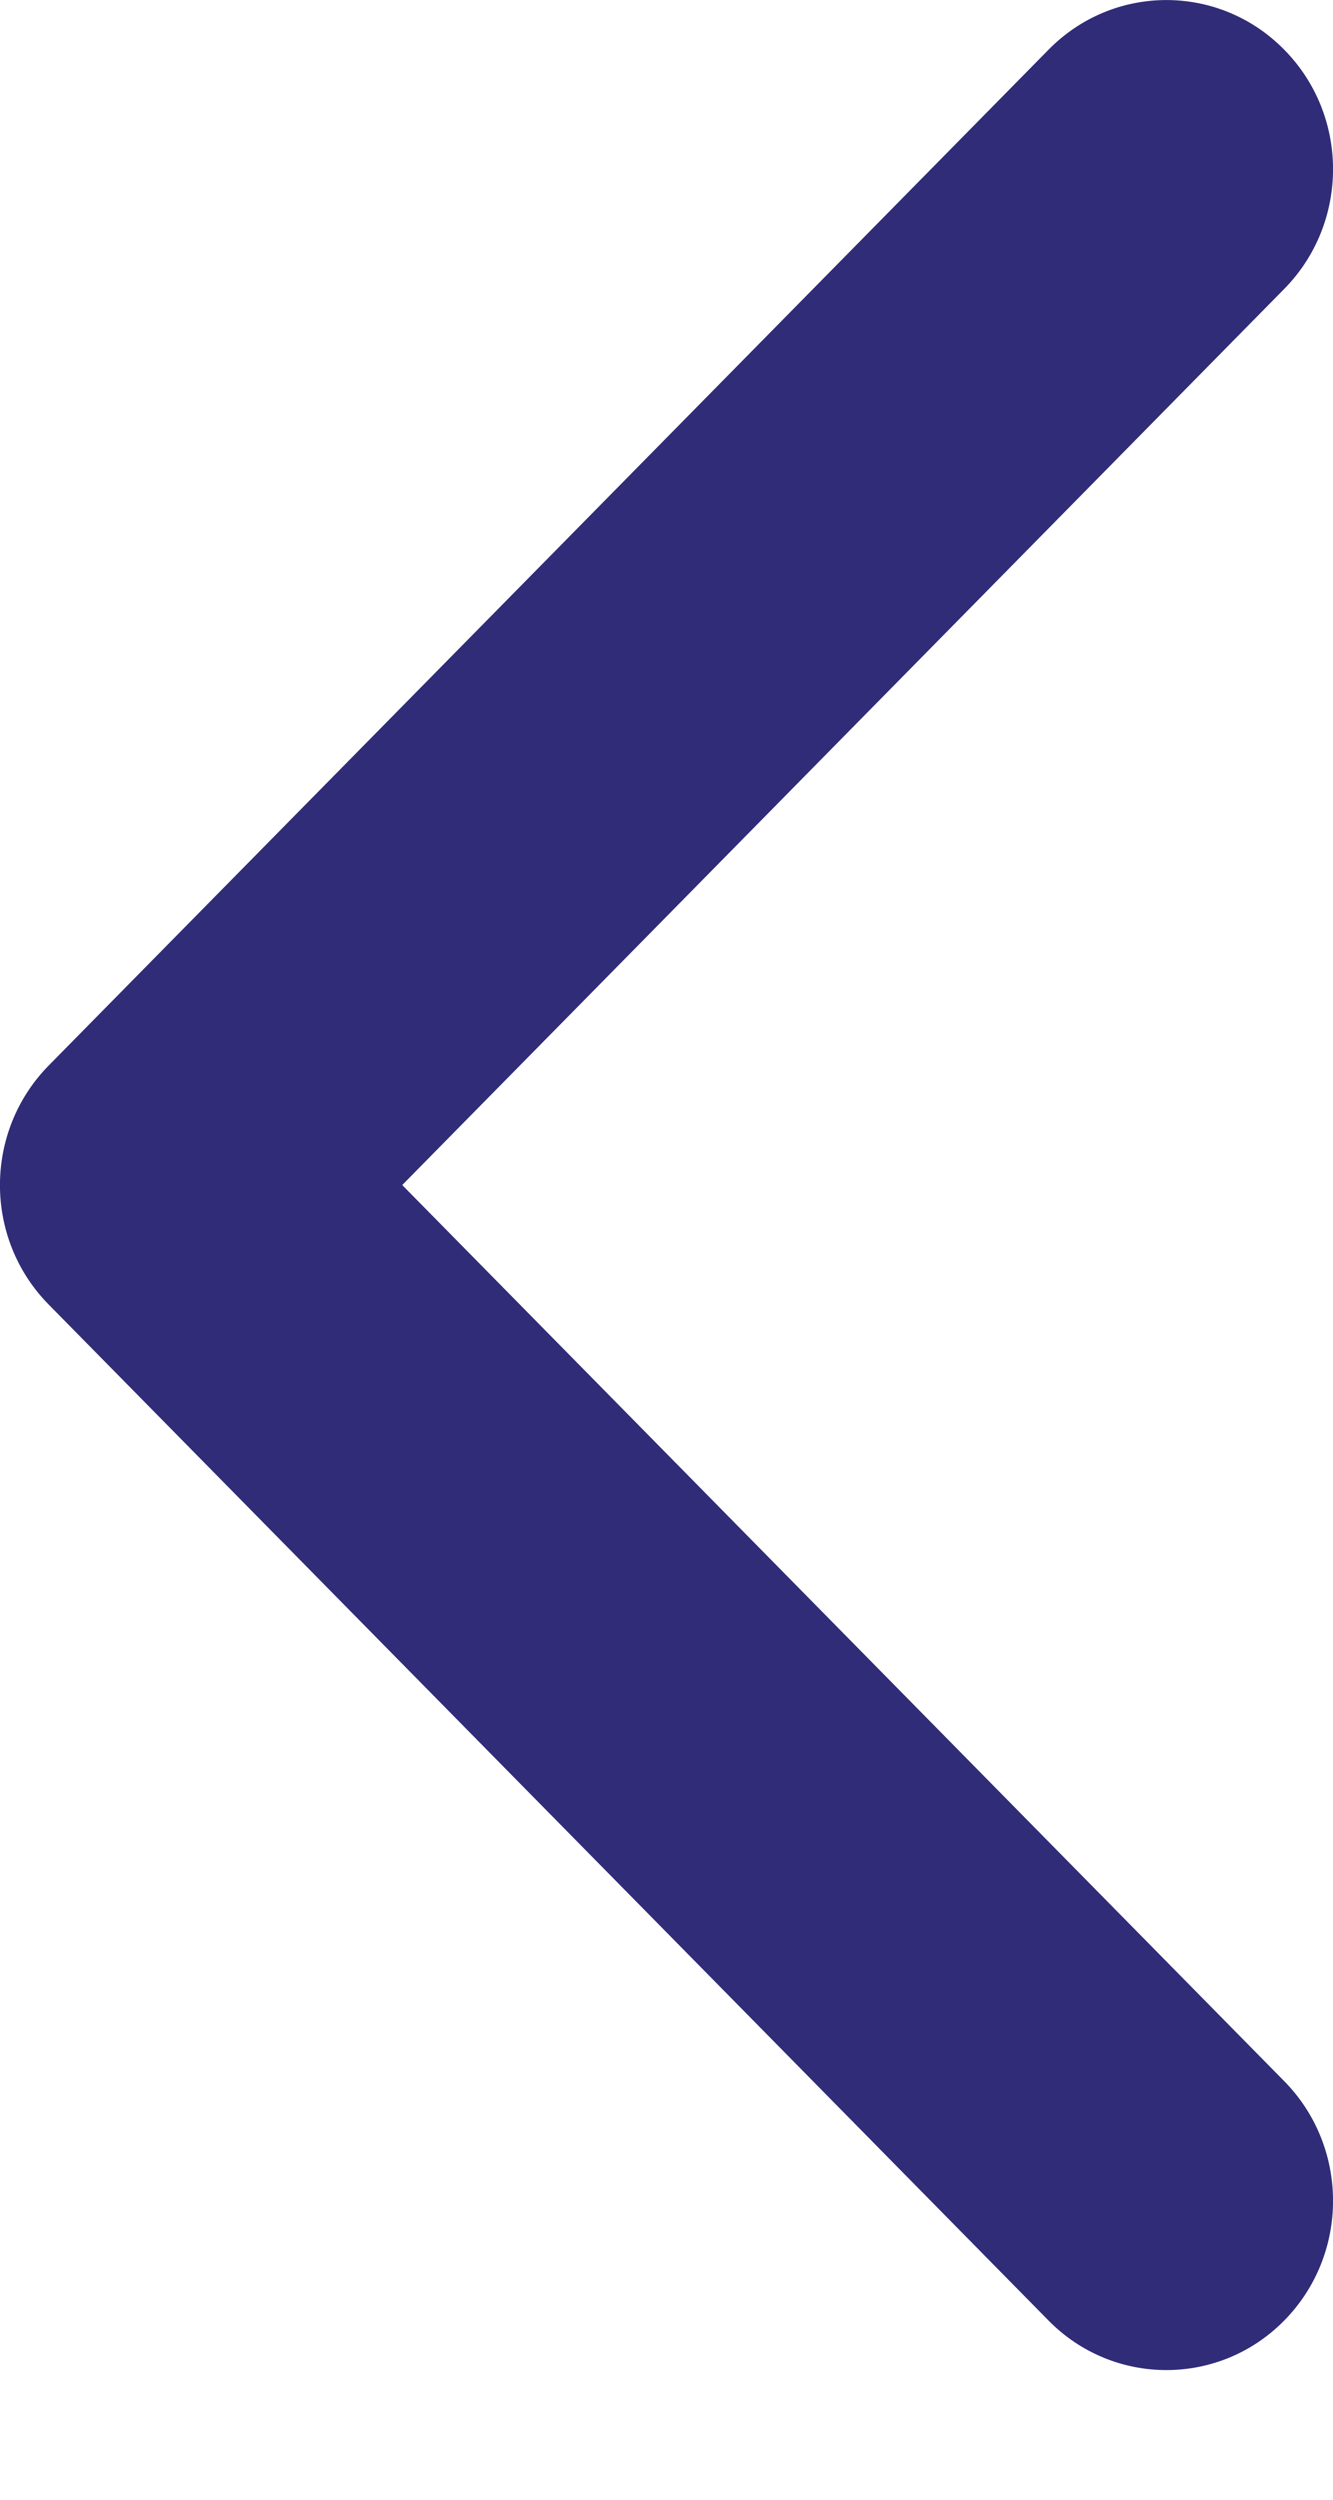
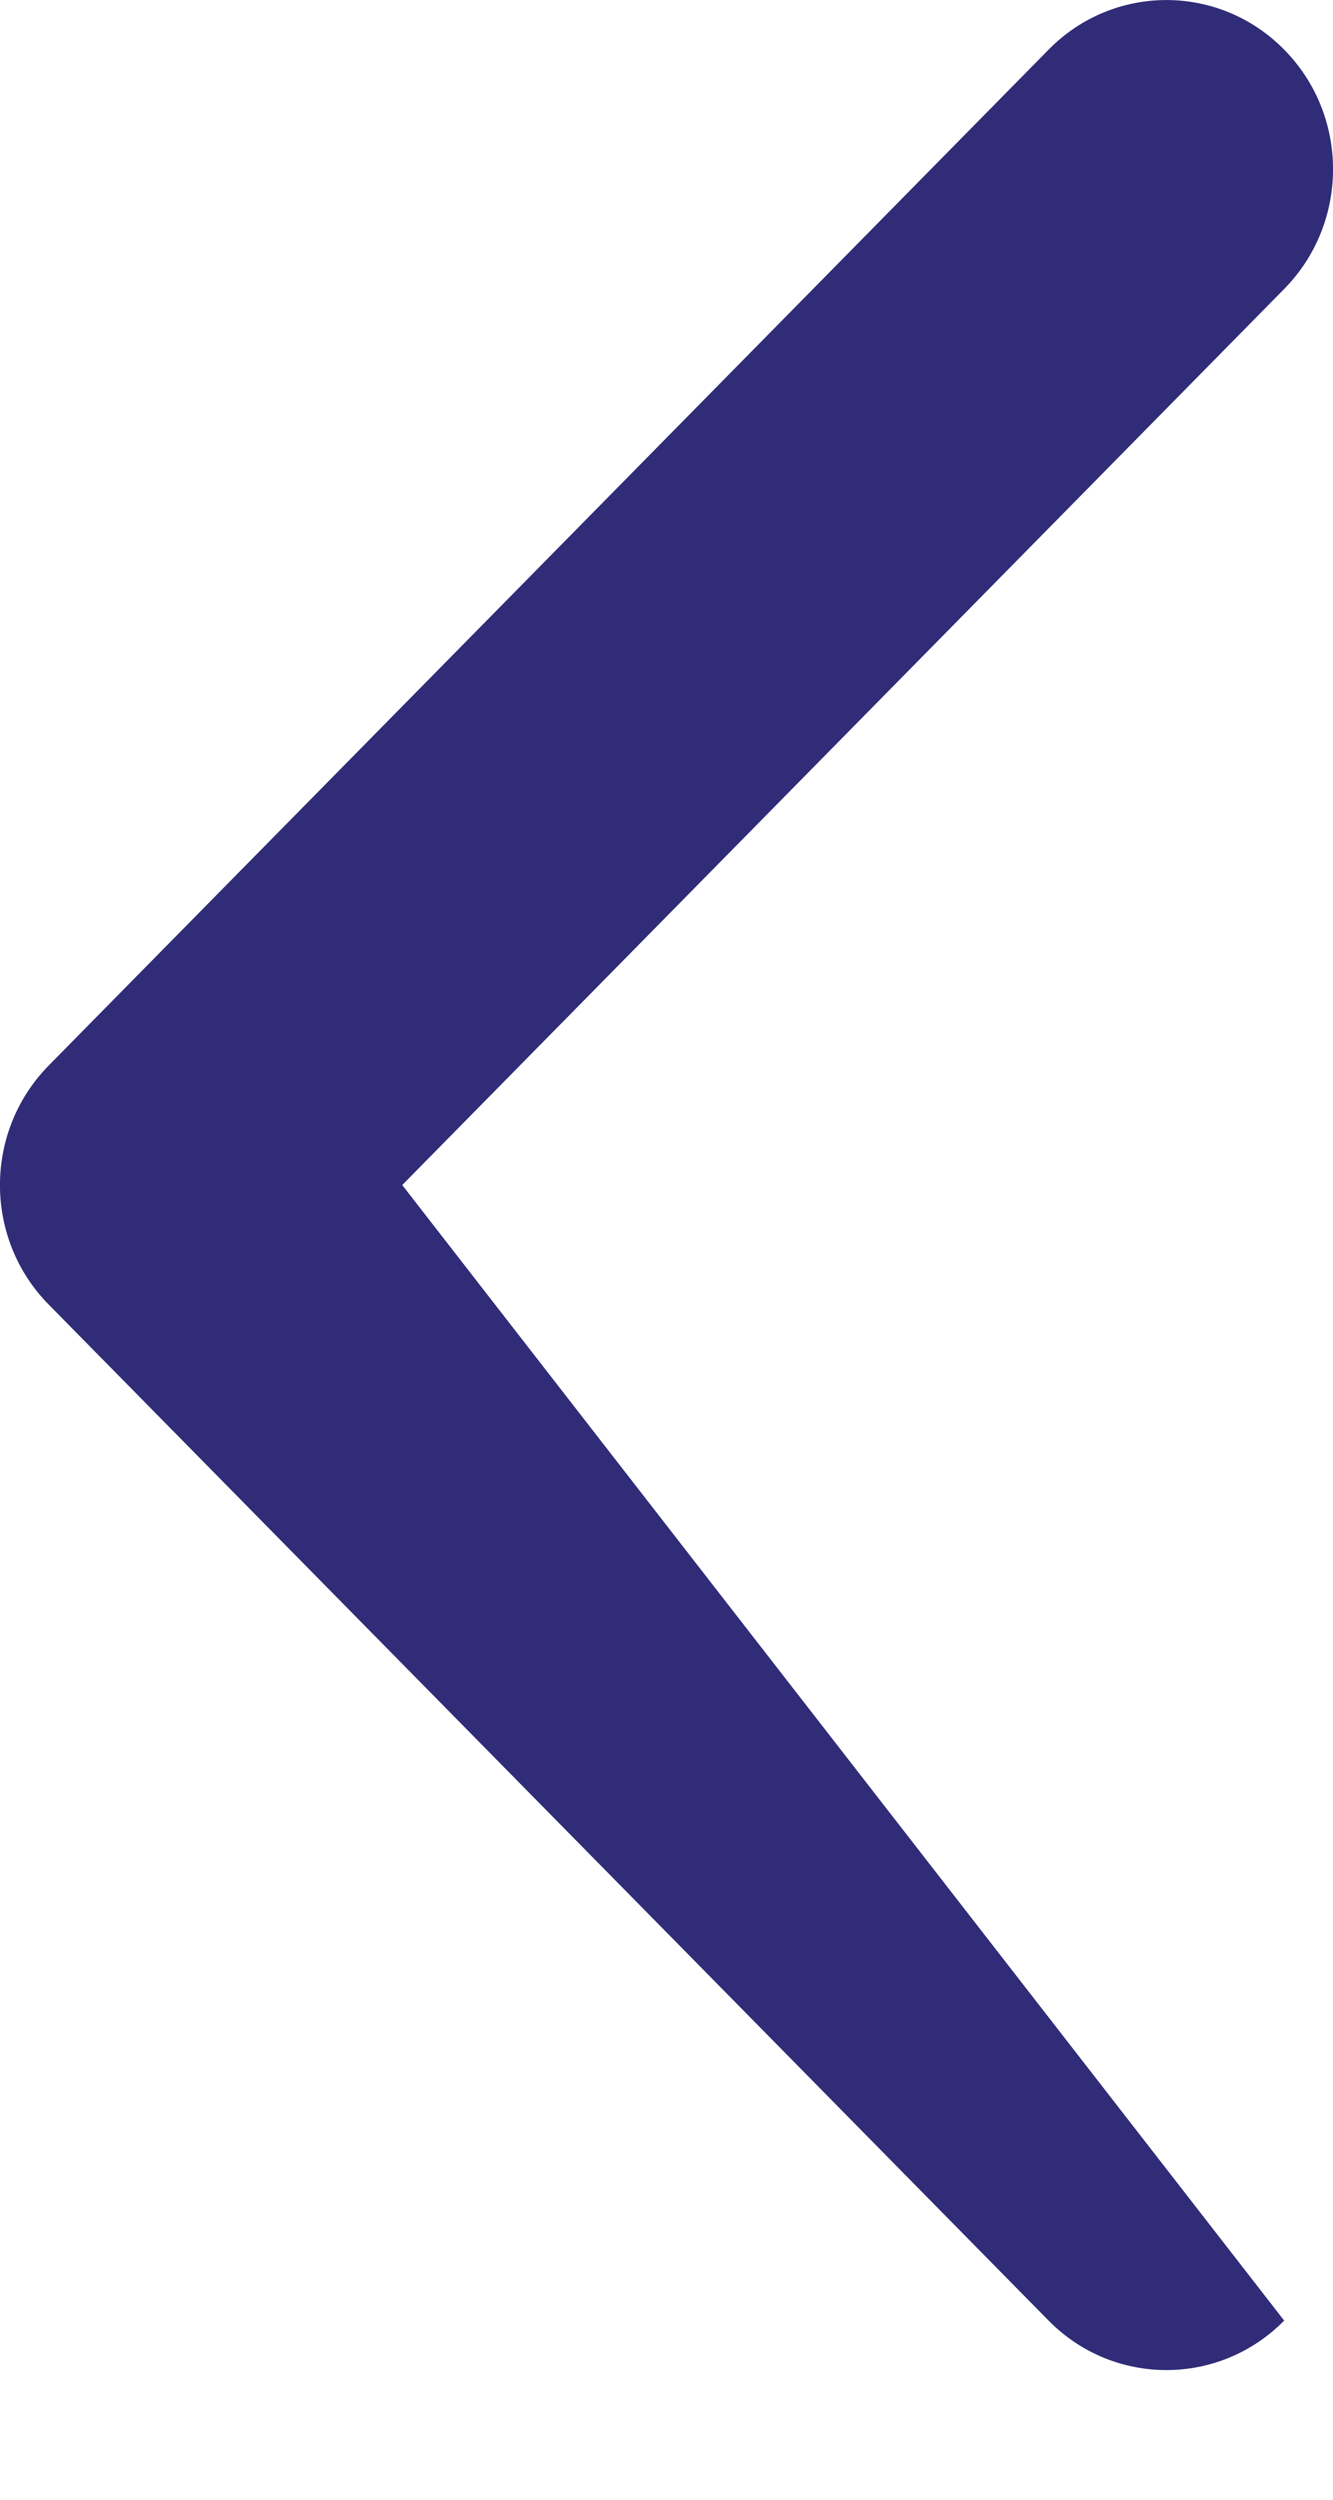
<svg xmlns="http://www.w3.org/2000/svg" width="8" height="15" viewBox="0 0 8 15" fill="none">
-   <path d="M2.414 7.111L7.707 1.734C8.098 1.337 8.098 0.694 7.707 0.298C7.317 -0.099 6.683 -0.099 6.293 0.298L0.293 6.393C-0.098 6.79 -0.098 7.433 0.293 7.829L6.293 13.925C6.683 14.321 7.317 14.321 7.707 13.925C8.098 13.528 8.098 12.885 7.707 12.488L2.414 7.111Z" fill="#302C78" />
+   <path d="M2.414 7.111L7.707 1.734C8.098 1.337 8.098 0.694 7.707 0.298C7.317 -0.099 6.683 -0.099 6.293 0.298L0.293 6.393C-0.098 6.79 -0.098 7.433 0.293 7.829L6.293 13.925C6.683 14.321 7.317 14.321 7.707 13.925L2.414 7.111Z" fill="#302C78" />
</svg>